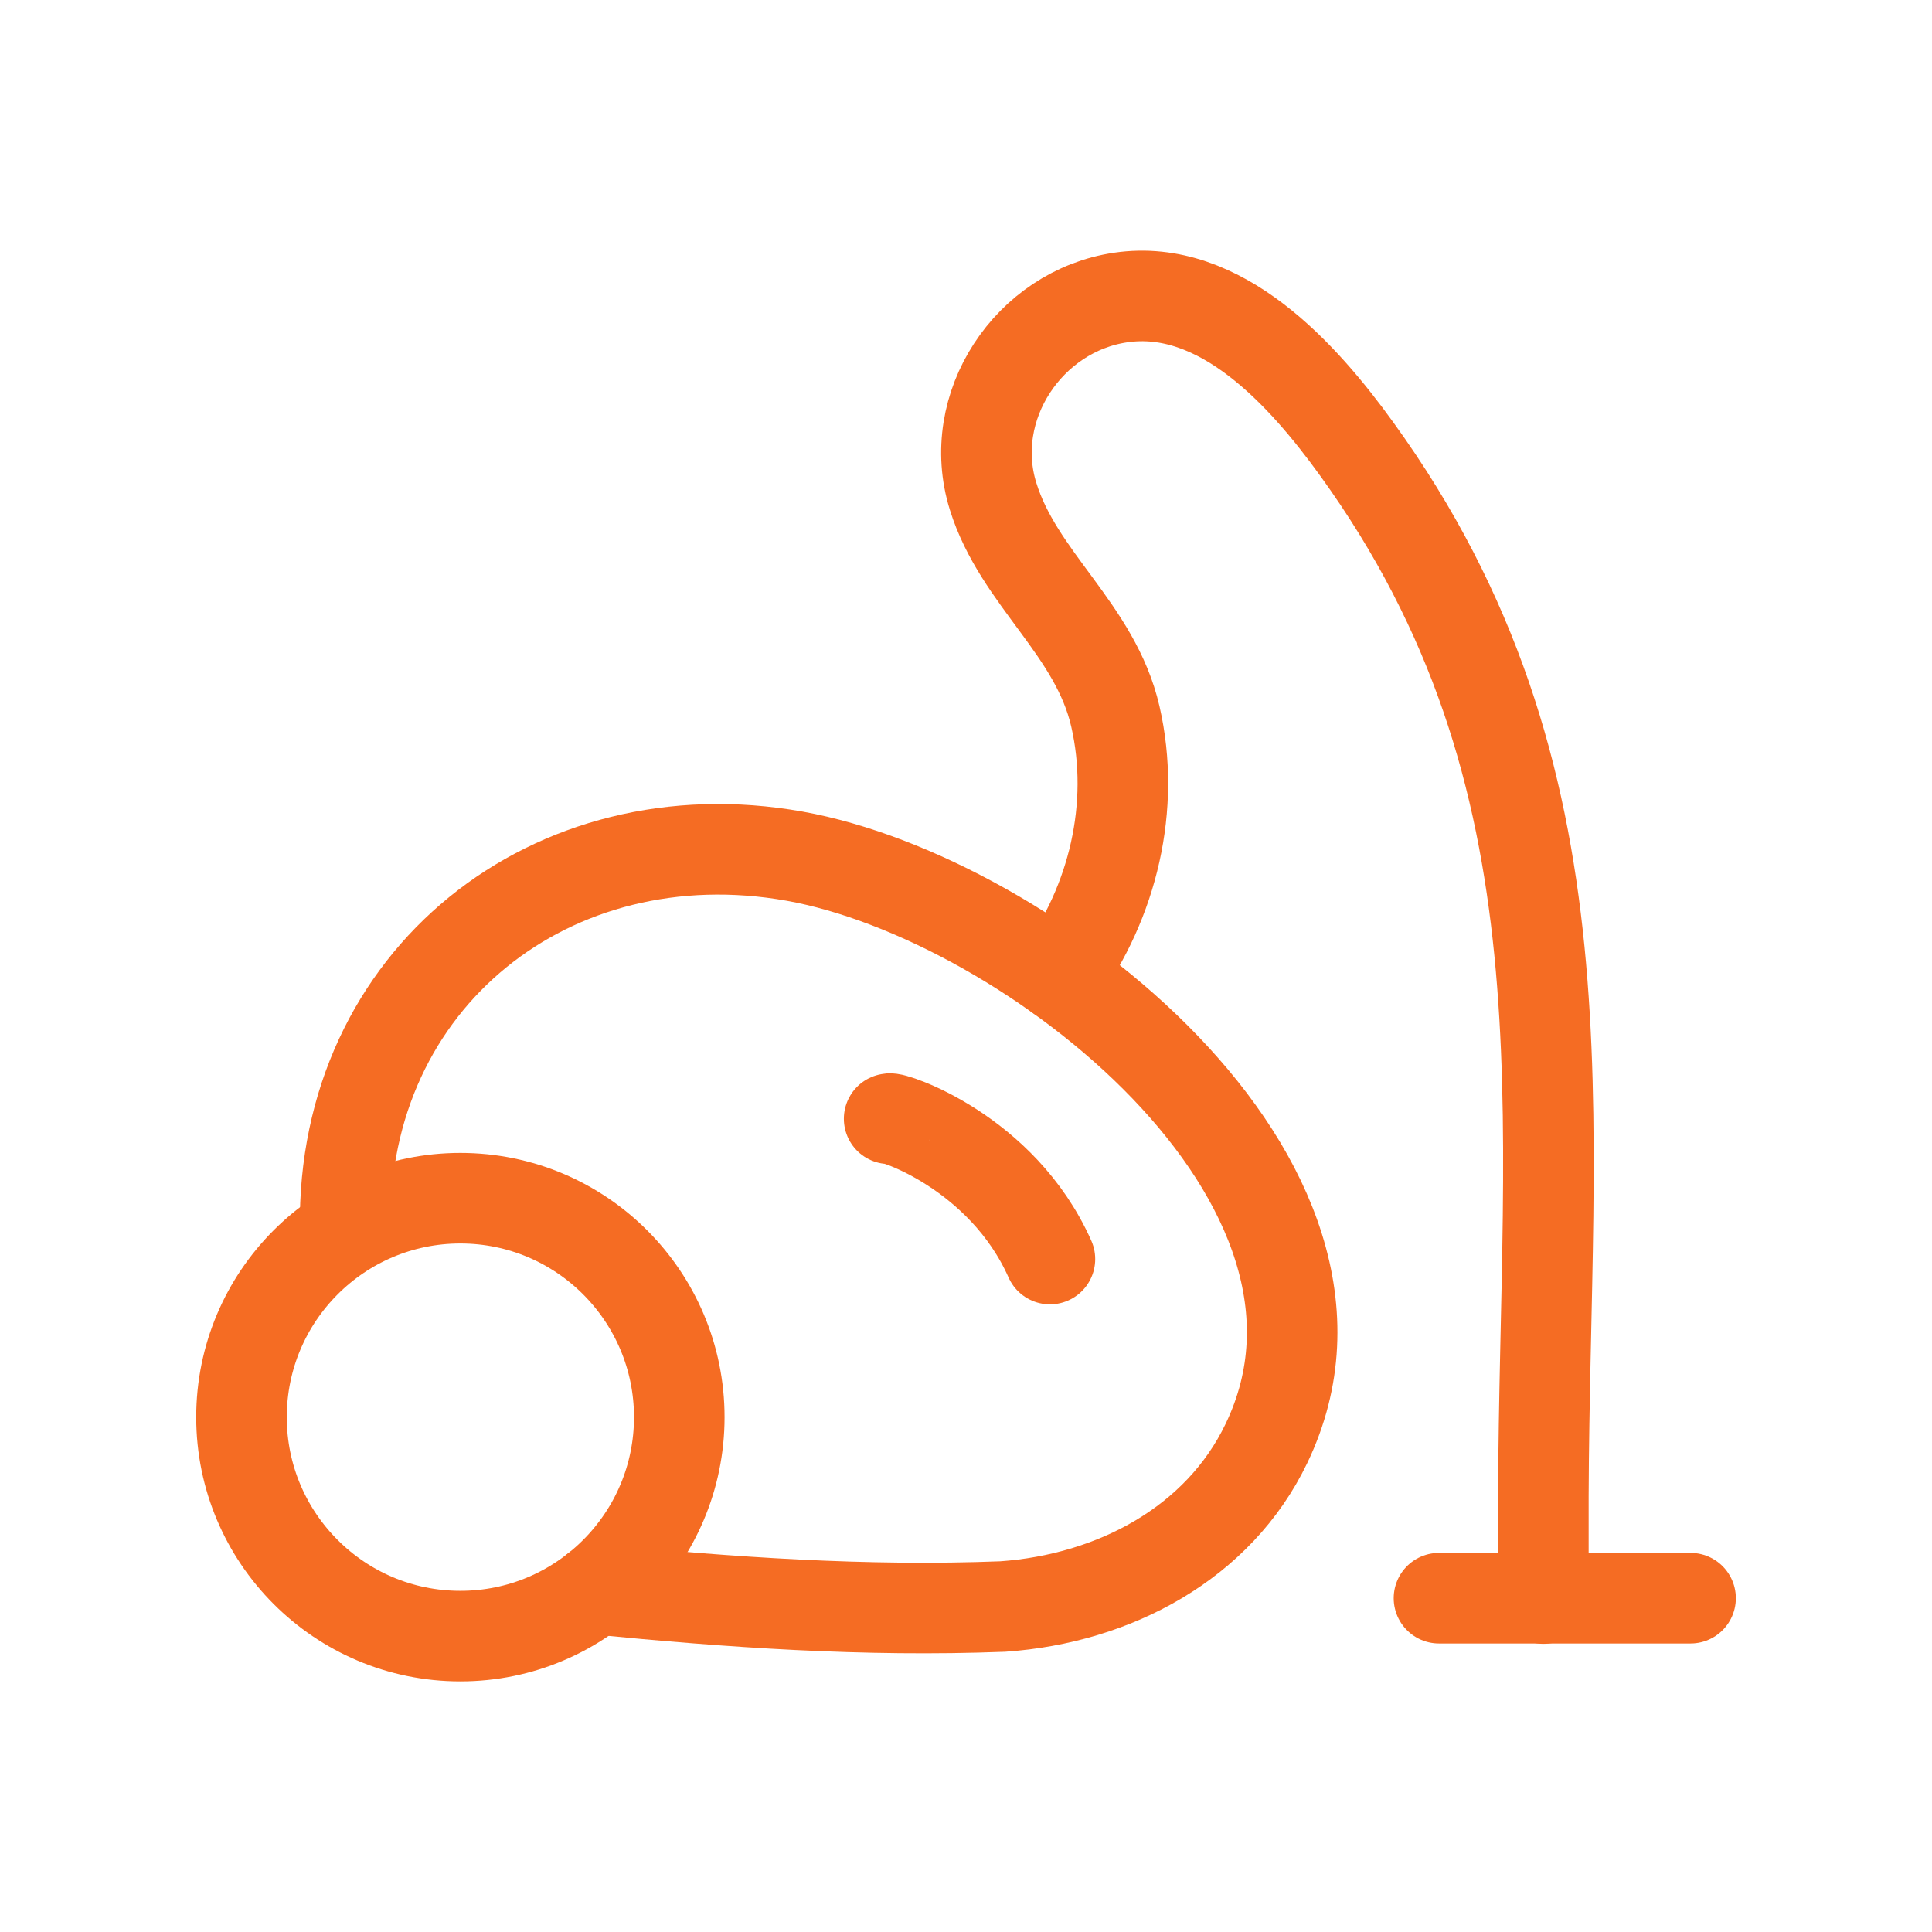
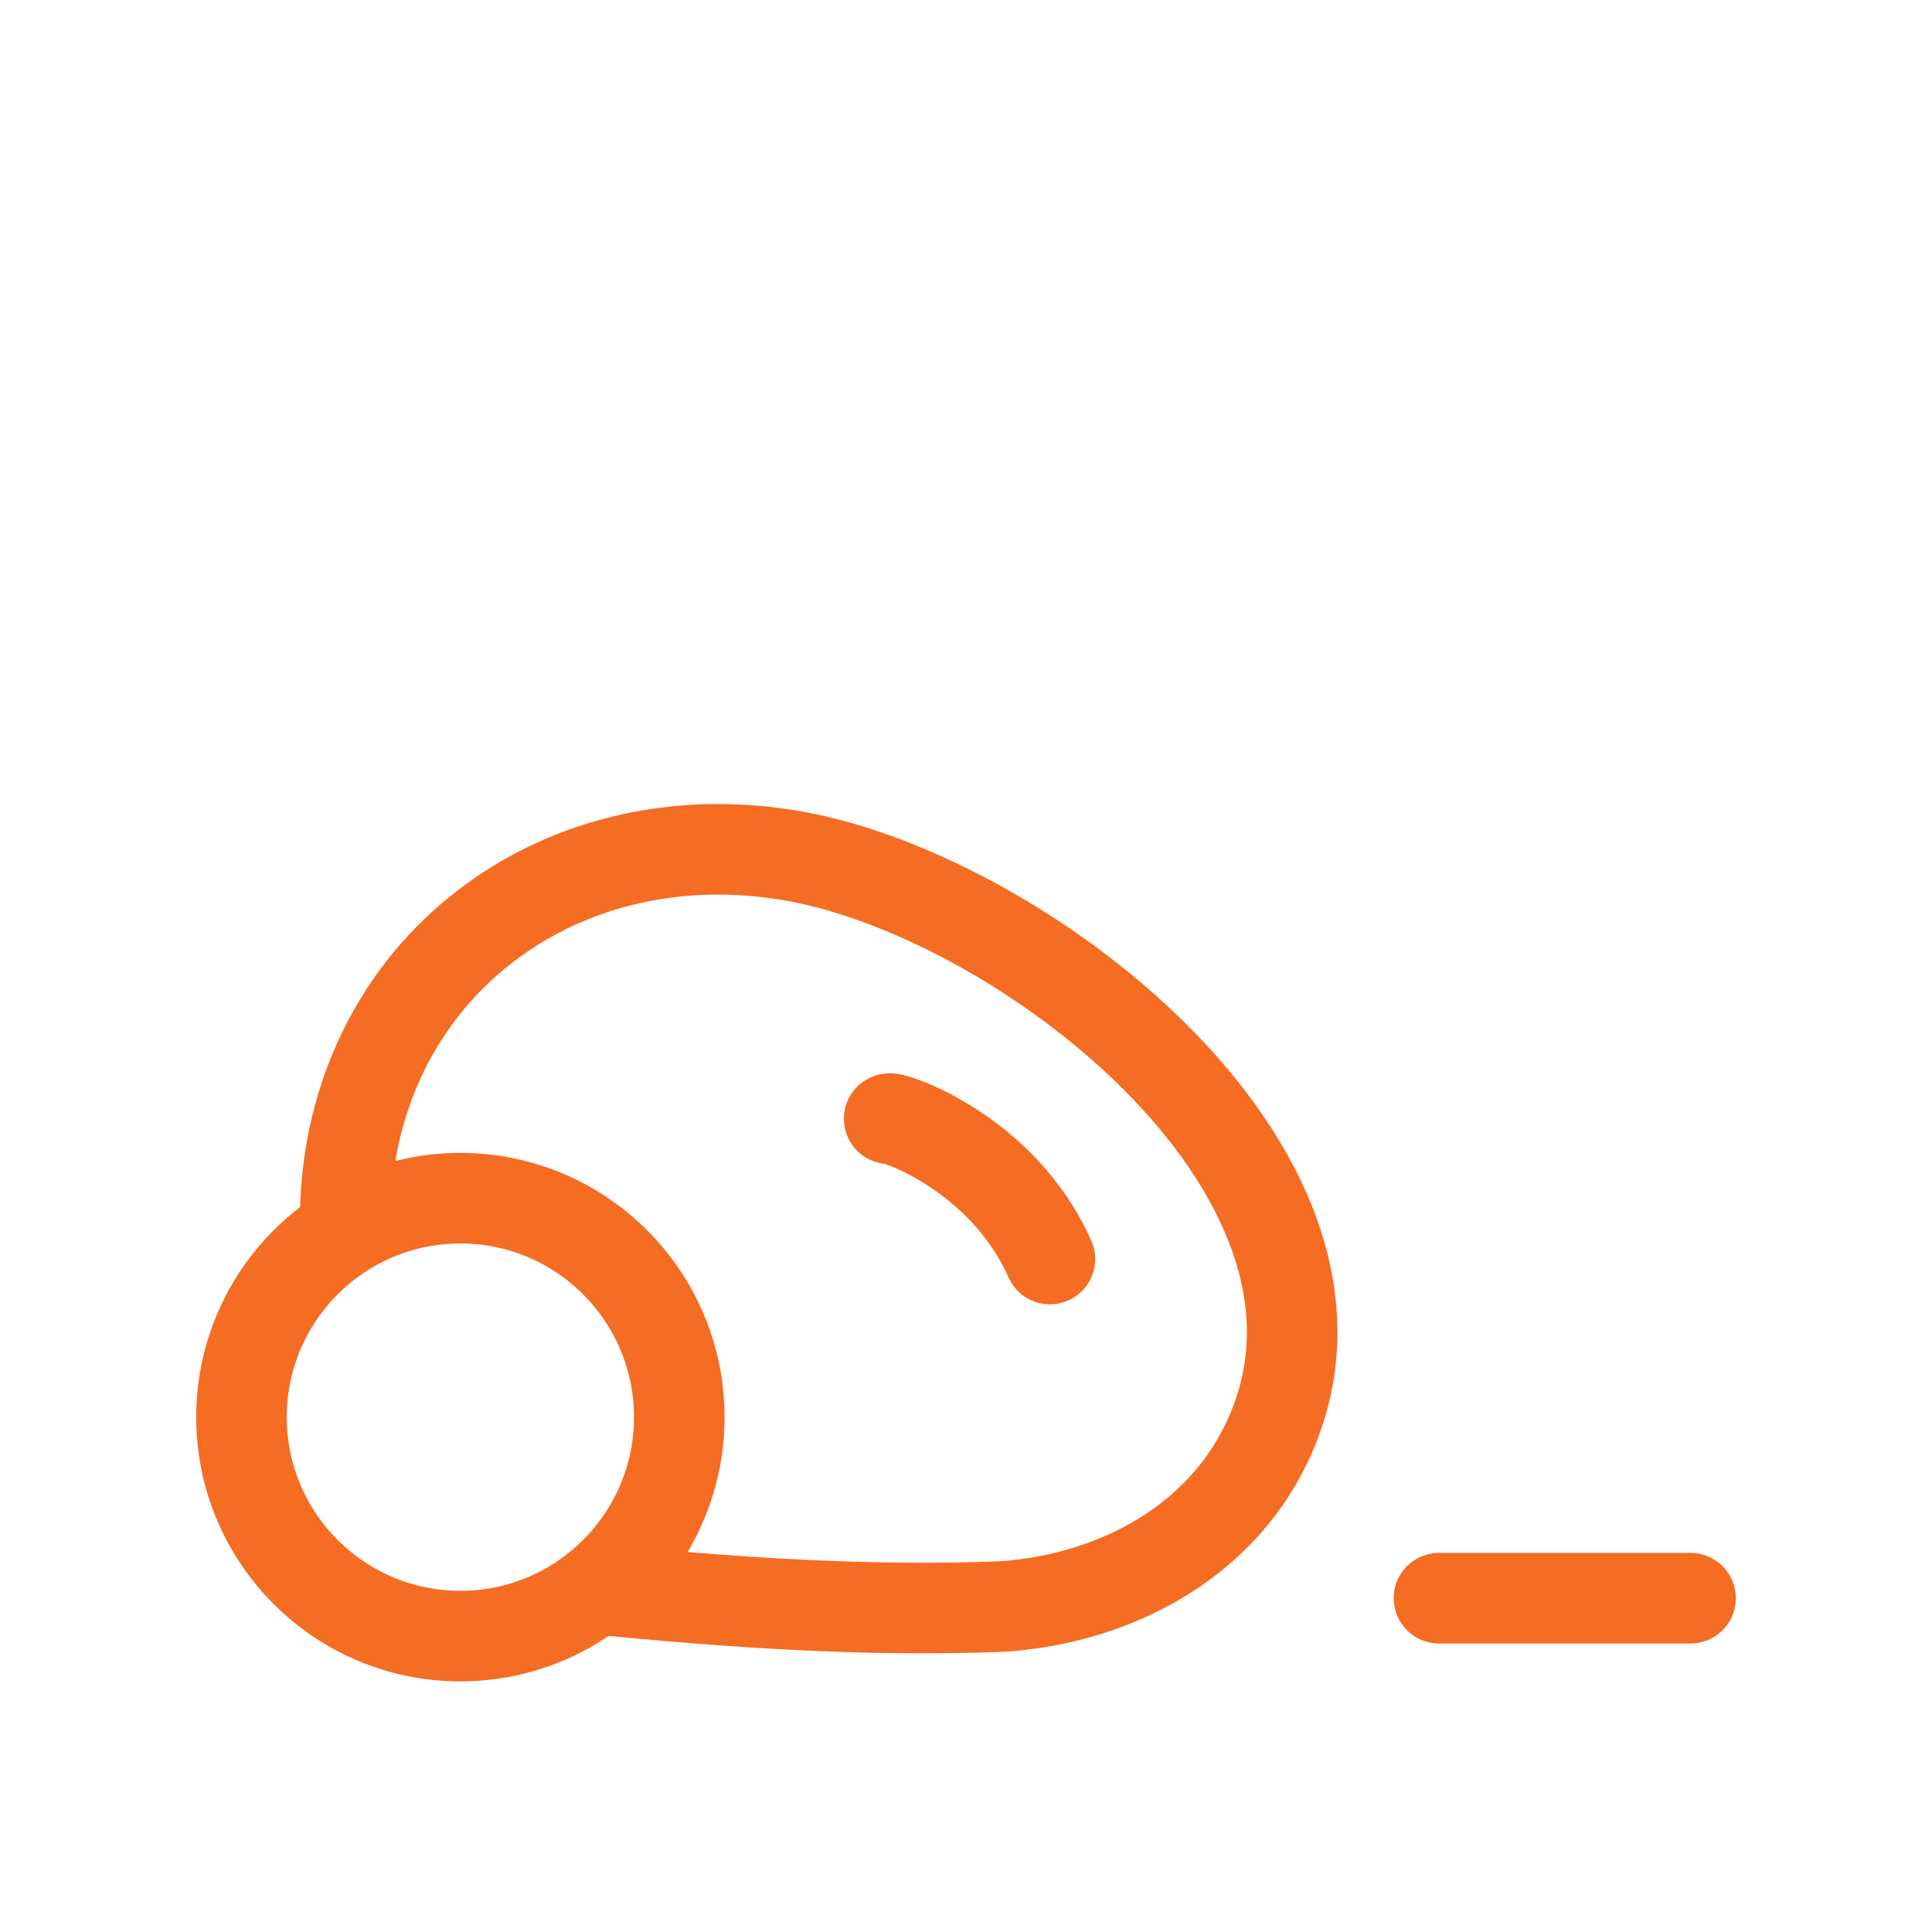
<svg xmlns="http://www.w3.org/2000/svg" width="32" height="32" viewBox="0 0 32 32" fill="none">
  <path d="M7.625 19.846C9.628 19.846 11.251 21.471 11.251 23.473C11.251 25.474 9.628 27.099 7.625 27.099C5.623 27.099 4 25.474 4 23.473C4 21.471 5.623 19.846 7.625 19.846Z" stroke="#F56C23" stroke-width="1.5" stroke-linecap="round" stroke-linejoin="round" />
  <path d="M5.717 20.33C5.664 16.204 9.148 13.465 13.161 14.181C17.031 14.873 23.061 19.576 20.975 23.91C20.184 25.557 18.457 26.48 16.608 26.609C14.321 26.697 12.087 26.54 9.867 26.322" stroke="#F56C23" stroke-width="1.5" stroke-linecap="round" stroke-linejoin="round" />
  <path d="M23.834 26.471H28.001" stroke="#F56C23" stroke-width="1.5" stroke-linecap="round" stroke-linejoin="round" />
  <path d="M14.727 18.53C14.753 18.481 16.596 19.069 17.39 20.854" stroke="#F56C23" stroke-width="1.5" stroke-linecap="round" stroke-linejoin="round" />
-   <path d="M17.541 16.166C18.435 14.944 18.815 13.351 18.474 11.867C18.143 10.423 16.874 9.589 16.449 8.222C15.984 6.732 17.041 5.152 18.561 4.928C20.216 4.684 21.584 6.206 22.473 7.439C26.395 12.861 25.585 18.388 25.563 24.776V26.477" stroke="#F56C23" stroke-width="1.5" stroke-linecap="round" stroke-linejoin="round" />
</svg>